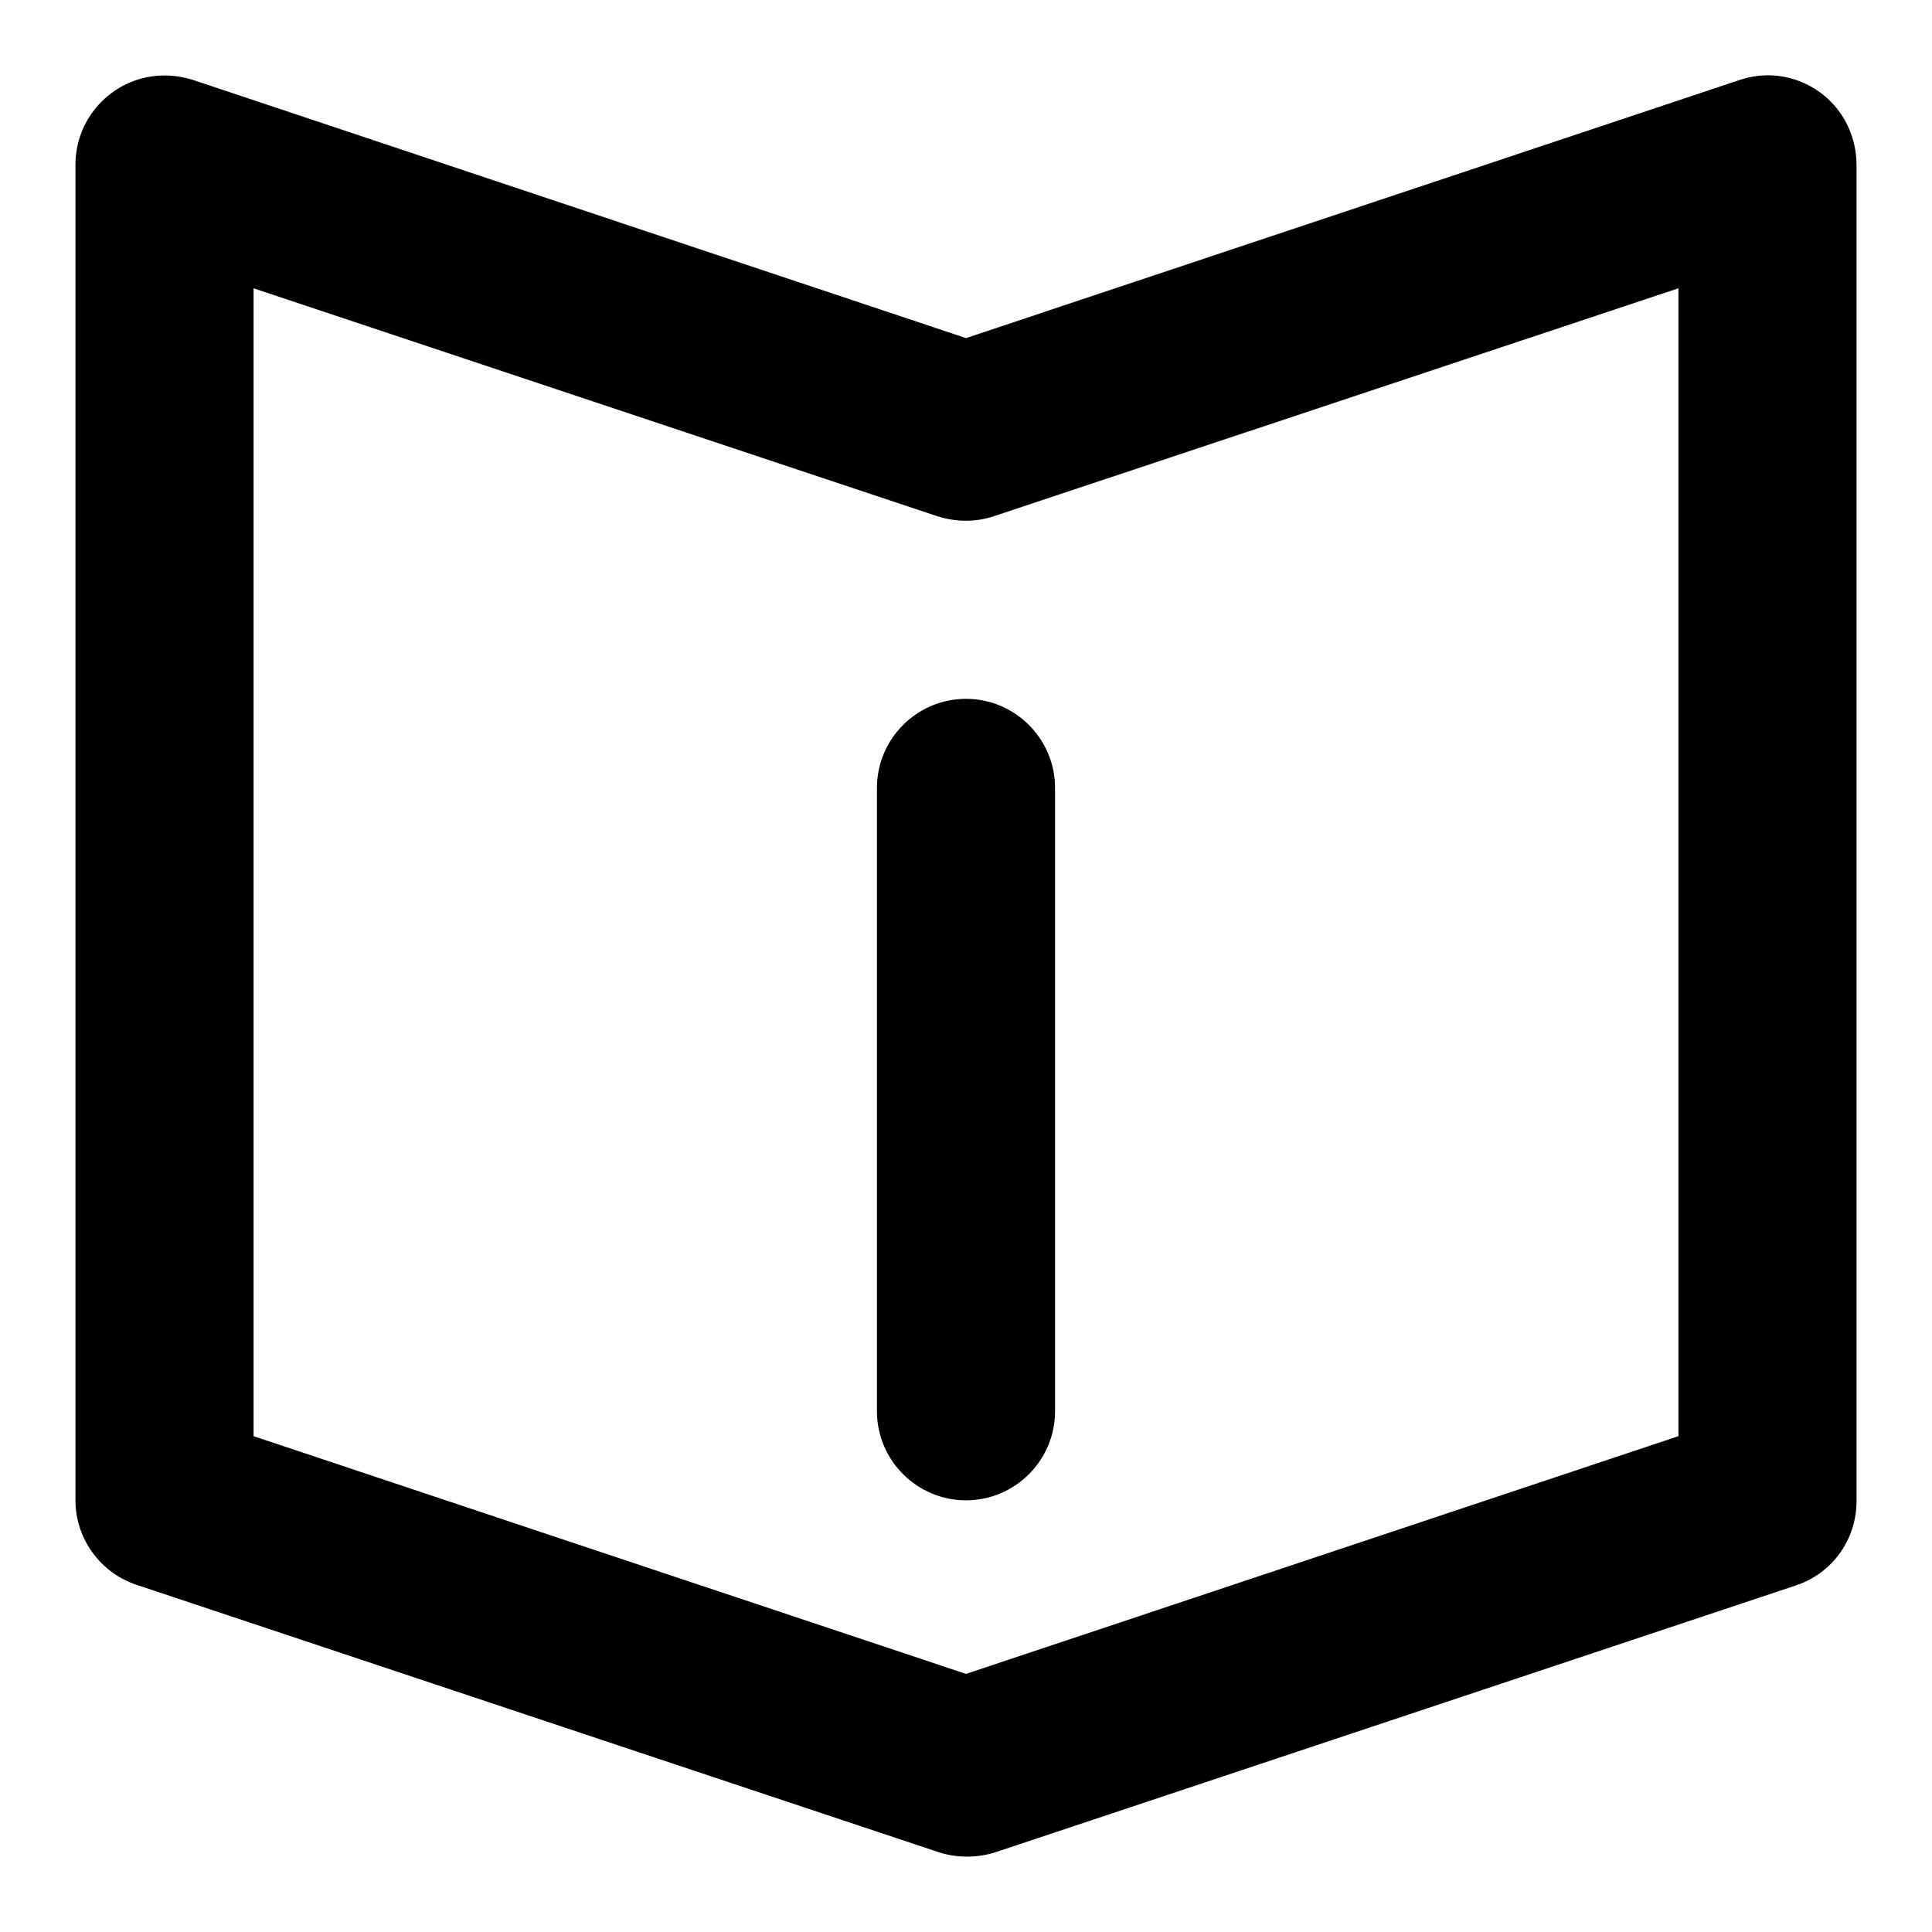
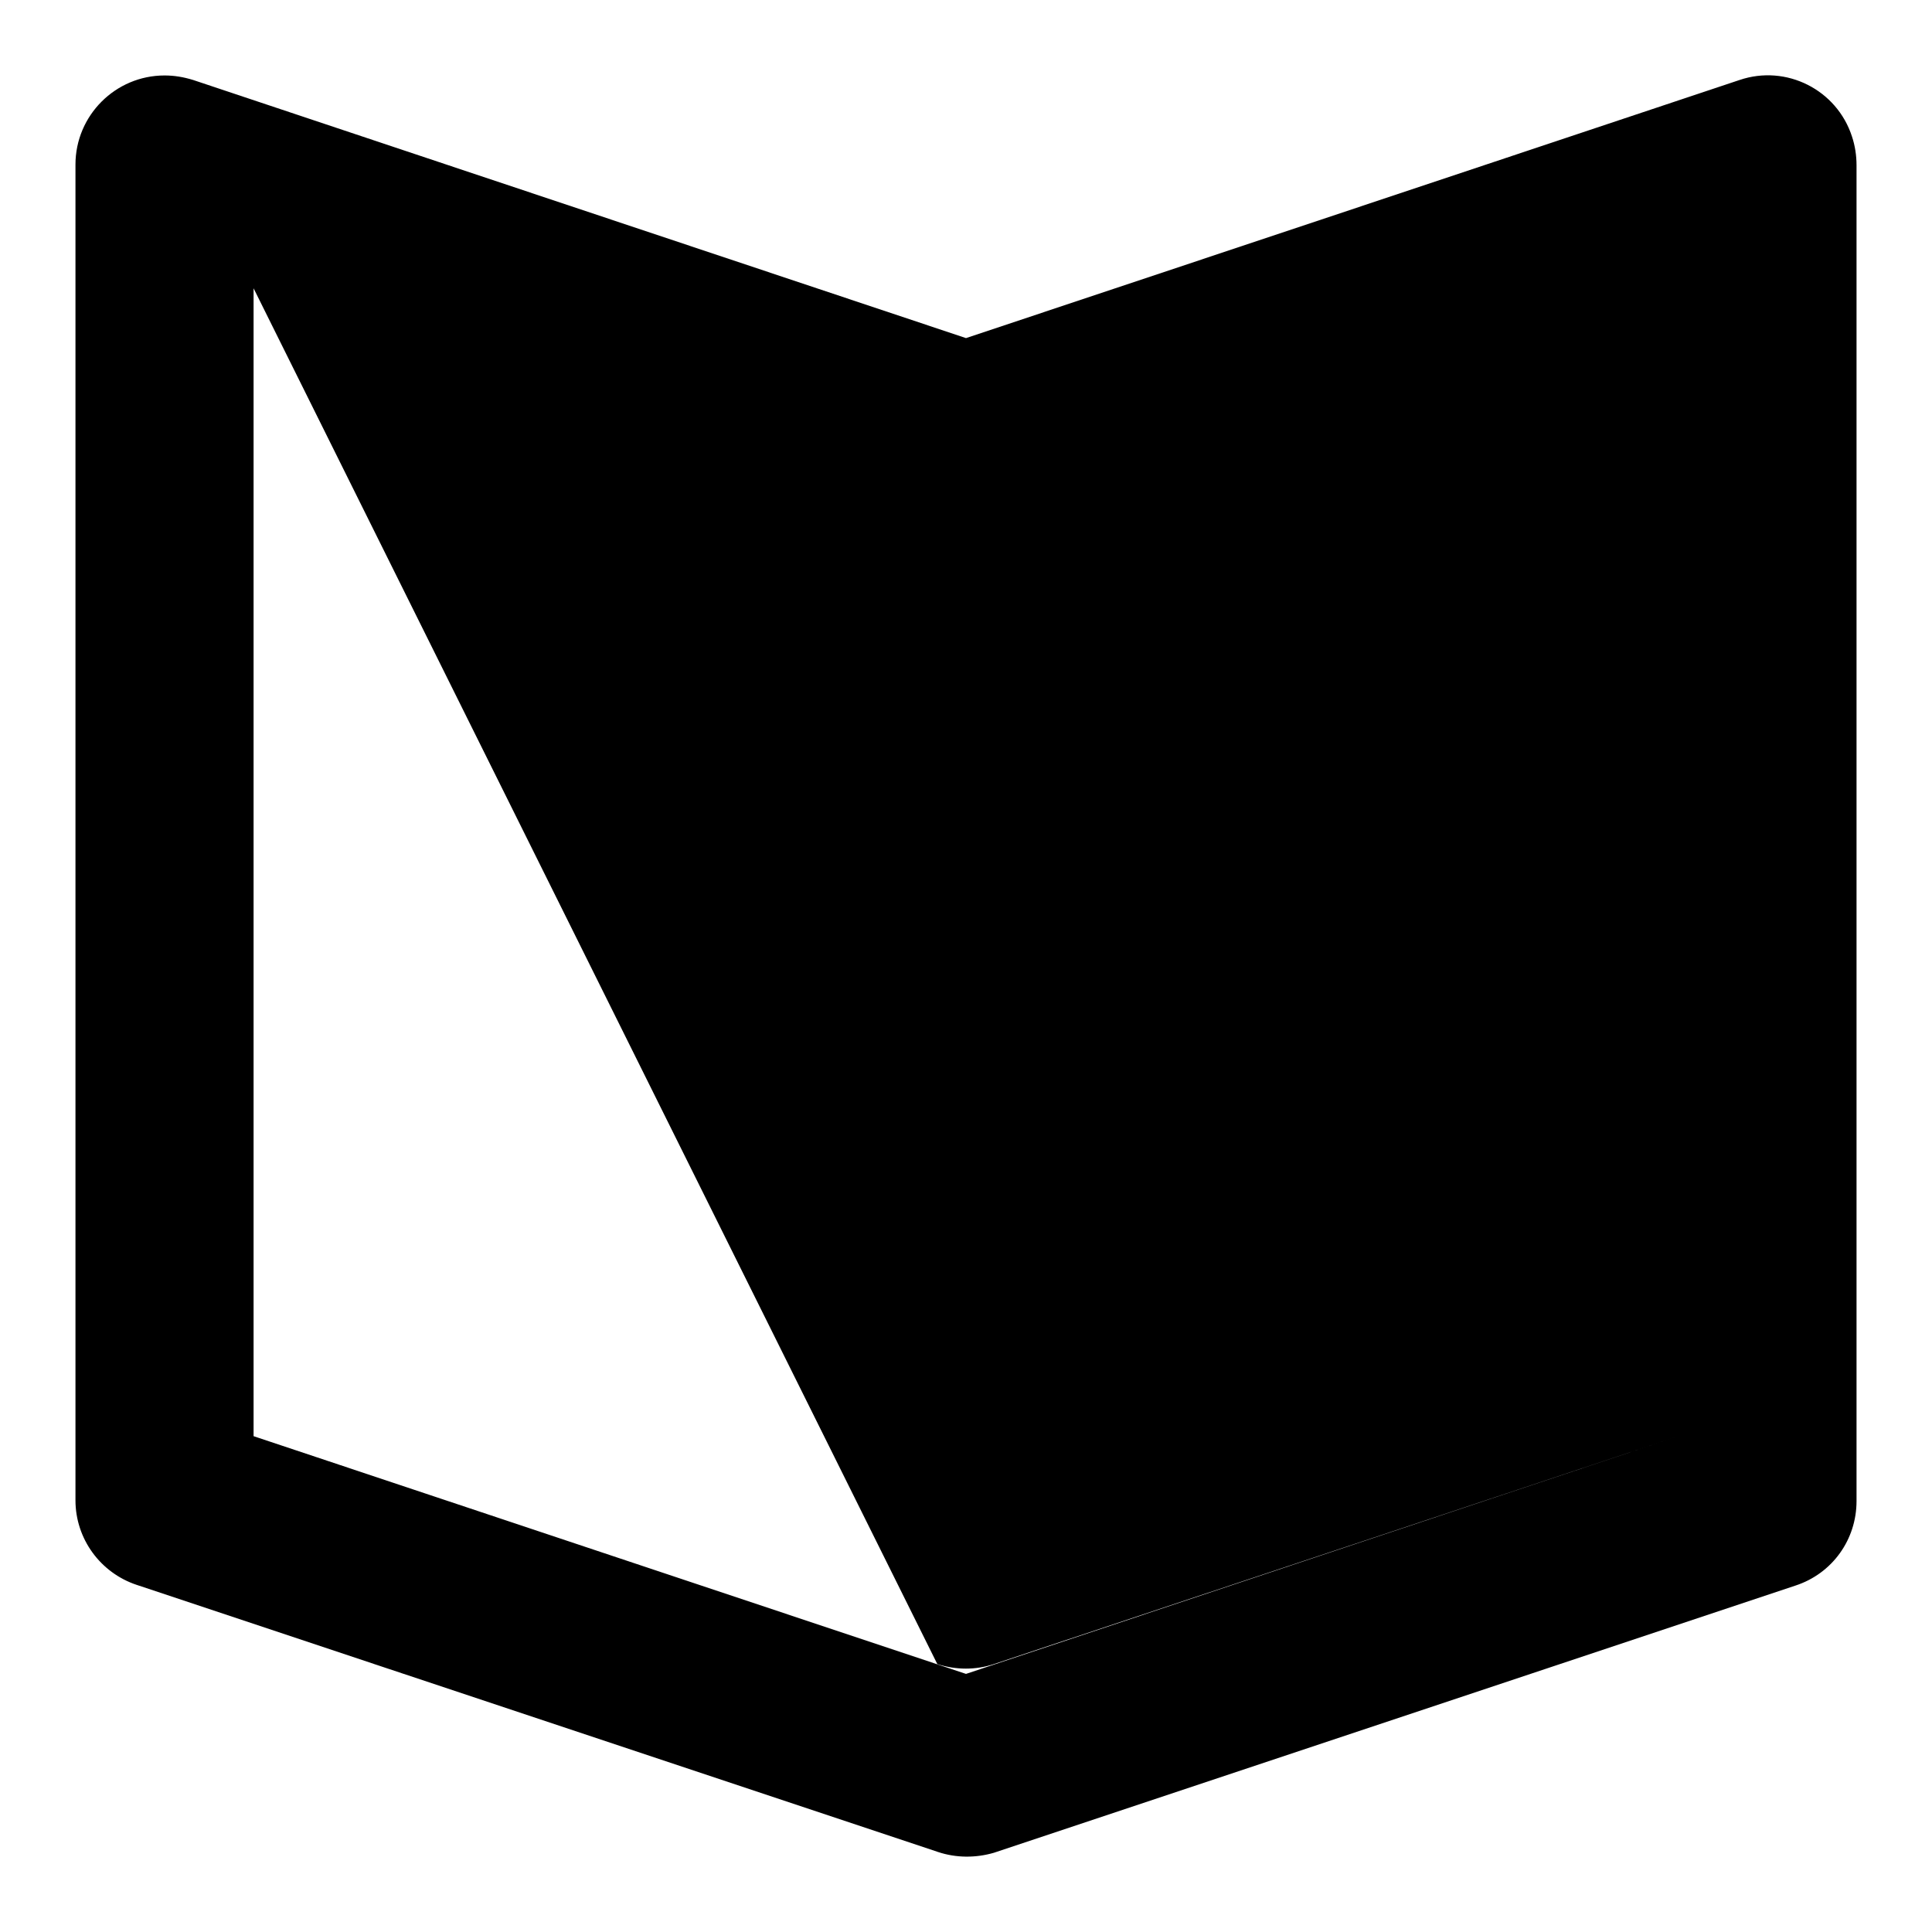
<svg xmlns="http://www.w3.org/2000/svg" version="1.1" x="0px" y="0px" viewBox="0 0 256 256" enable-background="new 0 0 256 256" xml:space="preserve">
  <g>
-     <path fill="#000000" d="M124.3,245.4L18.1,210c-4.8-1.6-8.1-6.1-8.1-11.2v-177C10,15.3,15.3,10,21.8,10c1.3,0,2.5,0.2,3.8,0.6 L128,44.8l102.5-34.2c6.2-2.1,12.9,1.3,14.9,7.5c0.4,1.2,0.6,2.5,0.6,3.8v177c0,5.1-3.2,9.6-8.1,11.2l-106.2,35.4 C129.3,246.2,126.7,246.2,124.3,245.4z M33.6,190.3l94.4,31.5l94.4-31.5V38.2l-90.7,30.2c-2.4,0.8-5,0.8-7.5,0L33.6,38.2V190.3z  M128,198.8c-6.5,0-11.8-5.3-11.8-11.8v-82.6c0-6.5,5.3-11.8,11.8-11.8c6.5,0,11.8,5.3,11.8,11.8V187 C139.8,193.5,134.5,198.8,128,198.8z" />
+     <path fill="#000000" d="M124.3,245.4L18.1,210c-4.8-1.6-8.1-6.1-8.1-11.2v-177C10,15.3,15.3,10,21.8,10c1.3,0,2.5,0.2,3.8,0.6 L128,44.8l102.5-34.2c6.2-2.1,12.9,1.3,14.9,7.5c0.4,1.2,0.6,2.5,0.6,3.8v177c0,5.1-3.2,9.6-8.1,11.2l-106.2,35.4 C129.3,246.2,126.7,246.2,124.3,245.4z M33.6,190.3l94.4,31.5l94.4-31.5l-90.7,30.2c-2.4,0.8-5,0.8-7.5,0L33.6,38.2V190.3z  M128,198.8c-6.5,0-11.8-5.3-11.8-11.8v-82.6c0-6.5,5.3-11.8,11.8-11.8c6.5,0,11.8,5.3,11.8,11.8V187 C139.8,193.5,134.5,198.8,128,198.8z" />
  </g>
</svg>